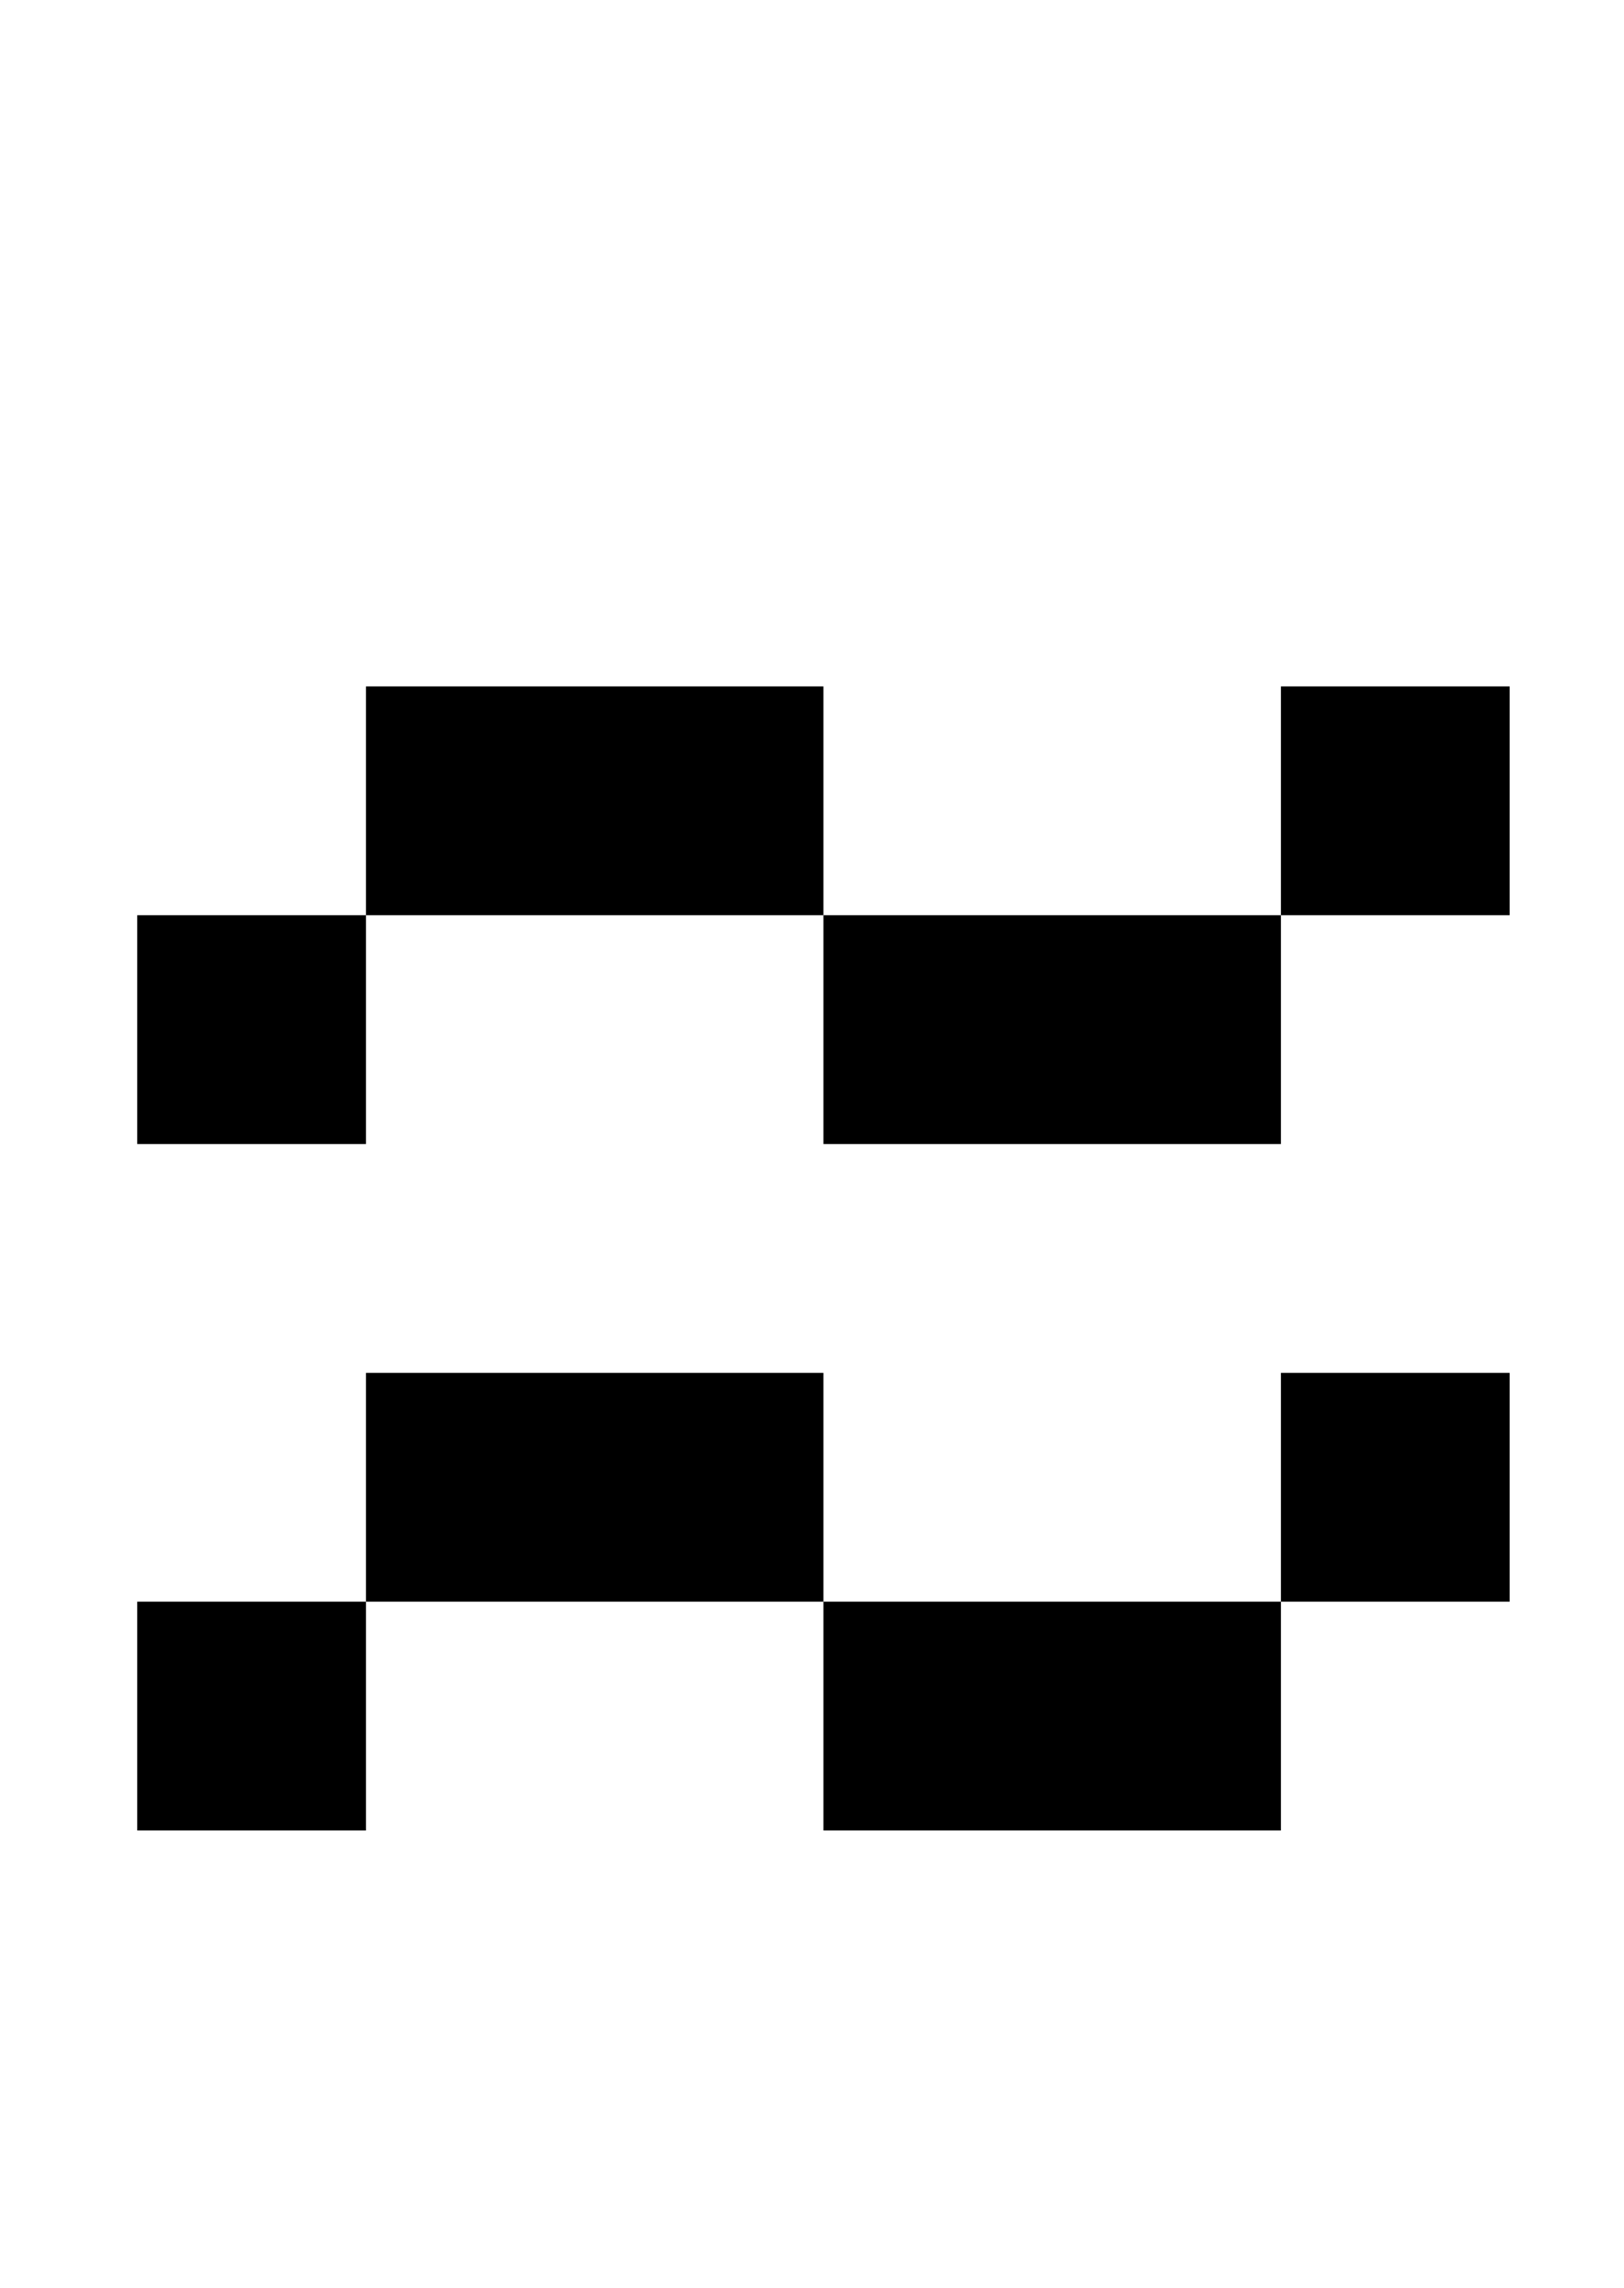
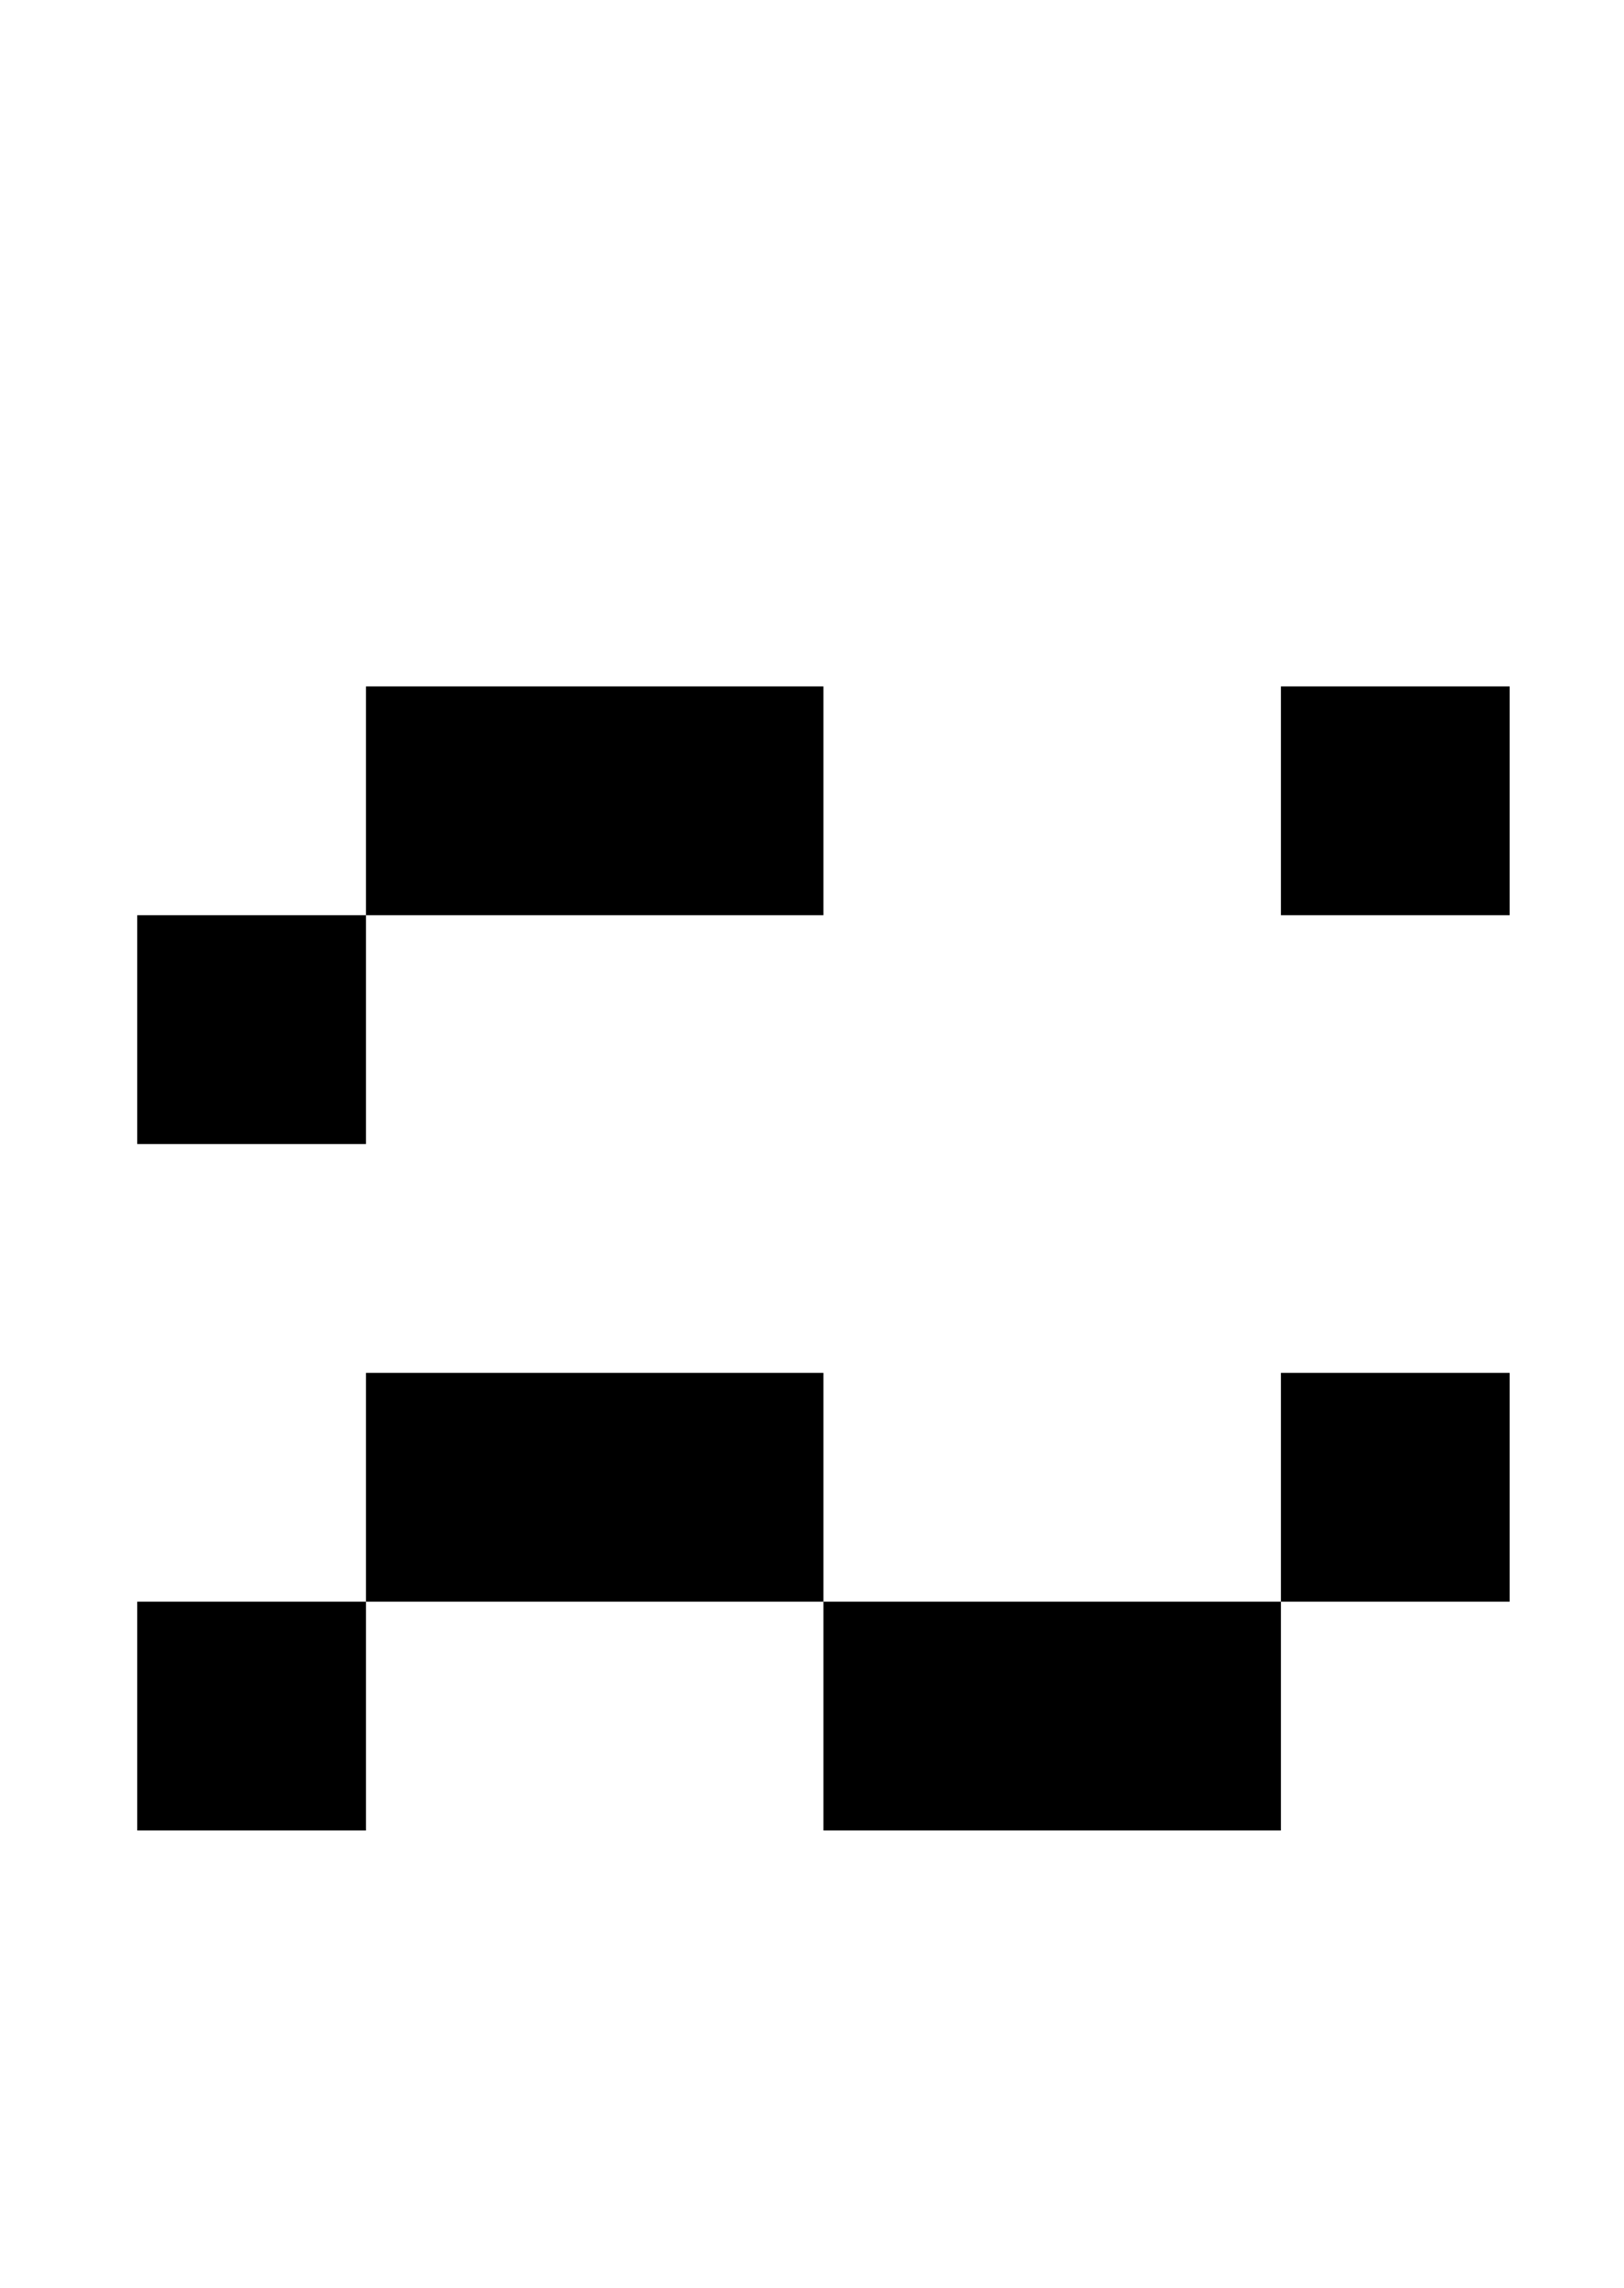
<svg xmlns="http://www.w3.org/2000/svg" version="1.1" viewBox="-10 0 710 1000">
-   <path fill="currentColor" d="M50 400h100v100h-100v-100zM150 300h200v100h-200v-100zM350 400h200v100h-200v-100zM550 300h100v100h-100v-100zM50 700h100v100h-100v-100zM150 600h200v100h-200v-100zM350 700h200v100h-200v-100zM550 600h100v100h-100v-100z" />
+   <path fill="currentColor" d="M50 400h100v100h-100v-100zM150 300h200v100h-200v-100zM350 400h200h-200v-100zM550 300h100v100h-100v-100zM50 700h100v100h-100v-100zM150 600h200v100h-200v-100zM350 700h200v100h-200v-100zM550 600h100v100h-100v-100z" />
</svg>